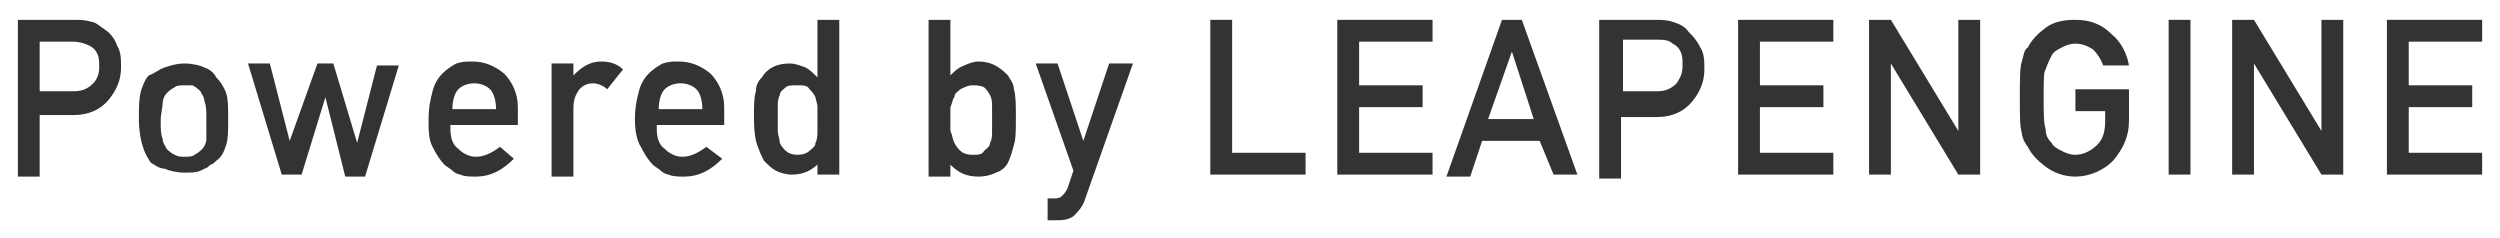
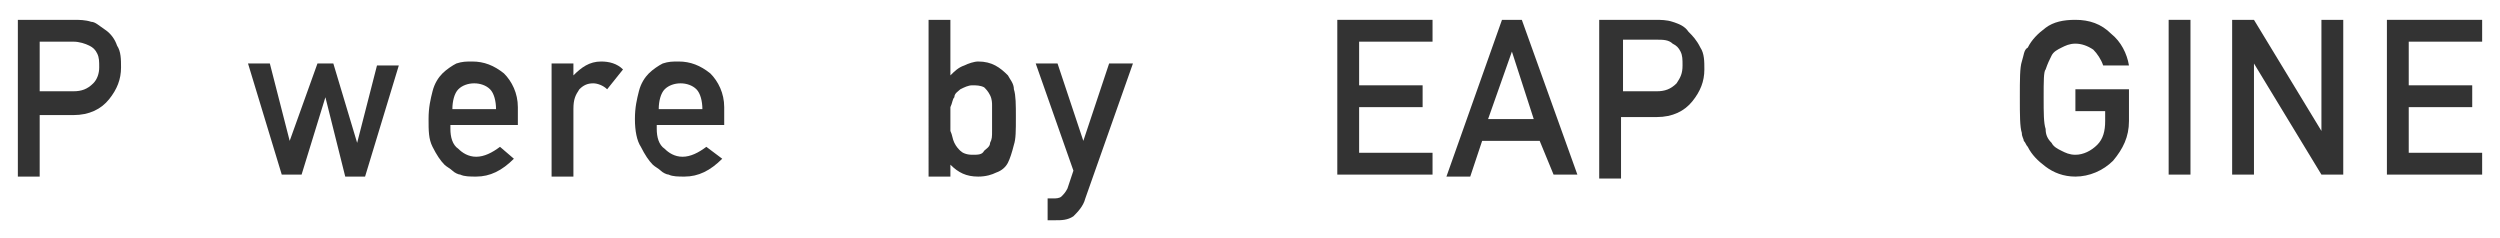
<svg xmlns="http://www.w3.org/2000/svg" version="1.1" id="レイヤー_1" x="0px" y="0px" width="126px" height="12px" viewBox="0 0 126 12" style="enable-background:new 0 0 126 12;" xml:space="preserve">
  <style type="text/css">
	.st0{fill:#333333;}
</style>
  <g>
    <path class="st0" d="M0.9,1h2.8c0.3,0,0.6,0,0.9,0.1C4.8,1.1,5,1.3,5.3,1.5C5.6,1.7,5.8,2,5.9,2.3C6.1,2.6,6.1,3,6.1,3.4   C6.1,4,5.9,4.5,5.5,5c-0.4,0.5-1,0.8-1.8,0.8H2v3.1H0.9V1z M2,4.6h1.7c0.4,0,0.7-0.1,1-0.4C4.9,4,5,3.7,5,3.4c0-0.3,0-0.5-0.1-0.7   C4.8,2.5,4.7,2.4,4.5,2.3C4.3,2.2,4,2.1,3.7,2.1H2V4.6z" />
-     <path class="st0" d="M7,6c0-0.6,0-1,0.1-1.4c0.1-0.3,0.2-0.6,0.4-0.8C7.8,3.7,8,3.5,8.3,3.4c0.3-0.1,0.6-0.2,1-0.2   c0.4,0,0.8,0.1,1,0.2c0.3,0.1,0.5,0.3,0.6,0.5c0.2,0.2,0.4,0.5,0.5,0.8C11.5,5,11.5,5.4,11.5,6c0,0.6,0,1-0.1,1.3   c-0.1,0.3-0.2,0.6-0.5,0.8c-0.1,0.1-0.2,0.2-0.3,0.2c-0.1,0.1-0.2,0.2-0.3,0.2c-0.3,0.2-0.6,0.2-1,0.2c-0.4,0-0.8-0.1-1-0.2   C8,8.5,7.8,8.3,7.6,8.2C7.4,7.9,7.3,7.7,7.2,7.4C7.1,7.1,7,6.6,7,6z M10.4,6c0-0.4,0-0.7-0.1-0.9c0-0.2-0.1-0.3-0.2-0.5   c-0.1-0.1-0.2-0.2-0.4-0.3C9.6,4.3,9.5,4.3,9.3,4.3c-0.2,0-0.4,0-0.5,0.1C8.6,4.5,8.5,4.6,8.4,4.7C8.3,4.8,8.2,5,8.2,5.2   c0,0.2-0.1,0.5-0.1,0.9c0,0.4,0,0.7,0.1,0.9c0,0.2,0.1,0.3,0.2,0.5c0.1,0.1,0.2,0.2,0.4,0.3c0.2,0.1,0.3,0.1,0.5,0.1   c0.2,0,0.4,0,0.5-0.1c0.2-0.1,0.3-0.2,0.4-0.3c0.1-0.1,0.2-0.3,0.2-0.5C10.4,6.7,10.4,6.4,10.4,6z" />
    <path class="st0" d="M16.4,4.9L16.4,4.9l-1.2,3.9h-1l-1.7-5.6h1.1l1,3.9h0L16,3.2h0.8L18,7.2h0l1-3.9h1.1l-1.7,5.6h-1L16.4,4.9z" />
    <path class="st0" d="M22.7,6.5c0,0.4,0.1,0.8,0.4,1c0.2,0.2,0.5,0.4,0.9,0.4c0.4,0,0.8-0.2,1.2-0.5L25.9,8   c-0.6,0.6-1.2,0.9-1.9,0.9c-0.3,0-0.6,0-0.8-0.1c-0.1,0-0.3-0.1-0.4-0.2c-0.1-0.1-0.3-0.2-0.4-0.3c-0.2-0.2-0.4-0.5-0.6-0.9   c-0.2-0.4-0.2-0.8-0.2-1.4c0-0.6,0.1-1,0.2-1.4c0.1-0.4,0.3-0.7,0.5-0.9c0.2-0.2,0.5-0.4,0.7-0.5c0.3-0.1,0.5-0.1,0.8-0.1   c0.6,0,1.1,0.2,1.6,0.6c0.4,0.4,0.7,1,0.7,1.7v0.9H22.7z M25,5.5c0-0.4-0.1-0.8-0.3-1c-0.2-0.2-0.5-0.3-0.8-0.3   c-0.3,0-0.6,0.1-0.8,0.3c-0.2,0.2-0.3,0.6-0.3,1H25z" />
    <path class="st0" d="M27.8,3.2h1.1v0.6h0c0.4-0.4,0.8-0.7,1.4-0.7c0.4,0,0.8,0.1,1.1,0.4l-0.8,1c-0.2-0.2-0.5-0.3-0.7-0.3   c-0.3,0-0.5,0.1-0.7,0.3C29,4.8,28.9,5,28.9,5.5v3.4h-1.1V3.2z" />
    <path class="st0" d="M33.1,6.5c0,0.4,0.1,0.8,0.4,1c0.2,0.2,0.5,0.4,0.9,0.4c0.4,0,0.8-0.2,1.2-0.5L36.4,8   c-0.6,0.6-1.2,0.9-1.9,0.9c-0.3,0-0.6,0-0.8-0.1c-0.1,0-0.3-0.1-0.4-0.2c-0.1-0.1-0.3-0.2-0.4-0.3c-0.2-0.2-0.4-0.5-0.6-0.9   C32.1,7.1,32,6.6,32,6c0-0.6,0.1-1,0.2-1.4c0.1-0.4,0.3-0.7,0.5-0.9c0.2-0.2,0.5-0.4,0.7-0.5c0.3-0.1,0.5-0.1,0.8-0.1   c0.6,0,1.1,0.2,1.6,0.6c0.4,0.4,0.7,1,0.7,1.7v0.9H33.1z M35.4,5.5c0-0.4-0.1-0.8-0.3-1c-0.2-0.2-0.5-0.3-0.8-0.3   c-0.3,0-0.6,0.1-0.8,0.3c-0.2,0.2-0.3,0.6-0.3,1H35.4z" />
-     <path class="st0" d="M41.3,8.2c-0.4,0.4-0.8,0.6-1.4,0.6c-0.3,0-0.6-0.1-0.8-0.2c-0.2-0.1-0.4-0.3-0.6-0.5   c-0.1-0.2-0.2-0.4-0.3-0.7C38.1,7.2,38,6.7,38,6c0-0.7,0-1.1,0.1-1.4c0-0.3,0.1-0.5,0.3-0.7c0.3-0.5,0.8-0.7,1.4-0.7   c0.3,0,0.5,0.1,0.8,0.2c0.2,0.1,0.4,0.3,0.6,0.5V1h1.1v7.8h-1.1V8.2z M40.2,4.3c-0.3,0-0.5,0-0.6,0.1c-0.1,0.1-0.3,0.2-0.3,0.4   c-0.1,0.2-0.1,0.4-0.1,0.5c0,0.2,0,0.4,0,0.7c0,0.2,0,0.4,0,0.6c0,0.2,0.1,0.4,0.1,0.6c0.1,0.2,0.2,0.3,0.3,0.4   c0.1,0.1,0.3,0.2,0.6,0.2s0.5-0.1,0.6-0.2c0.1-0.1,0.3-0.2,0.3-0.4c0.1-0.2,0.1-0.4,0.1-0.6c0-0.2,0-0.4,0-0.6c0-0.2,0-0.4,0-0.6   c0-0.2-0.1-0.4-0.1-0.5c-0.1-0.2-0.2-0.3-0.3-0.4C40.7,4.3,40.5,4.3,40.2,4.3z" />
    <path class="st0" d="M46.8,1h1.1v2.8c0.2-0.2,0.4-0.4,0.7-0.5c0.2-0.1,0.5-0.2,0.7-0.2c0.7,0,1.1,0.3,1.5,0.7   c0.1,0.2,0.3,0.4,0.3,0.7c0.1,0.3,0.1,0.8,0.1,1.4c0,0.7,0,1.1-0.1,1.4C51,7.7,50.9,8,50.8,8.2c-0.1,0.2-0.3,0.4-0.6,0.5   c-0.2,0.1-0.5,0.2-0.9,0.2c-0.6,0-1-0.2-1.4-0.6v0.6h-1.1V1z M49,4.3c-0.2,0-0.4,0.1-0.6,0.2c-0.1,0.1-0.3,0.2-0.3,0.4   C48,5,48,5.2,47.9,5.4c0,0.2,0,0.4,0,0.6c0,0.2,0,0.4,0,0.6C48,6.8,48,7,48.1,7.2c0.1,0.2,0.2,0.3,0.3,0.4c0.1,0.1,0.3,0.2,0.6,0.2   c0.3,0,0.5,0,0.6-0.2c0.1-0.1,0.3-0.2,0.3-0.4C50,7,50,6.9,50,6.6c0-0.2,0-0.4,0-0.6c0-0.2,0-0.4,0-0.7C50,5.2,50,5,49.9,4.8   c-0.1-0.2-0.2-0.3-0.3-0.4C49.4,4.3,49.2,4.3,49,4.3z" />
    <path class="st0" d="M52.2,3.2h1.1l1.3,3.9h0l1.3-3.9h1.2L54.7,10c-0.1,0.4-0.4,0.7-0.6,0.9c-0.3,0.2-0.6,0.2-0.9,0.2h-0.4V10h0.3   c0.1,0,0.3,0,0.4-0.1c0.1-0.1,0.2-0.2,0.3-0.4l0.3-0.9L52.2,3.2z" />
-     <path class="st0" d="M61,1h1.1v6.7h3.7v1.1H61V1z" />
    <path class="st0" d="M67.4,1h4.8v1.1h-3.7v2.2h3.2v1.1h-3.2v2.3h3.7v1.1h-4.8V1z" />
    <path class="st0" d="M77.6,7.1h-2.9l-0.6,1.8h-1.2L75.7,1h1l2.8,7.8h-1.2L77.6,7.1z M77.3,6l-1.1-3.4h0L75,6H77.3z" />
    <path class="st0" d="M80.6,1h2.8c0.3,0,0.6,0,0.9,0.1c0.3,0.1,0.6,0.2,0.8,0.5c0.2,0.2,0.4,0.4,0.6,0.8c0.2,0.3,0.2,0.7,0.2,1.1   c0,0.6-0.2,1.1-0.6,1.6c-0.4,0.5-1,0.8-1.8,0.8h-1.8v3.1h-1.1V1z M81.8,4.6h1.7c0.4,0,0.7-0.1,1-0.4c0.2-0.3,0.3-0.5,0.3-0.9   c0-0.3,0-0.5-0.1-0.7c-0.1-0.2-0.2-0.3-0.4-0.4c-0.2-0.2-0.5-0.2-0.8-0.2h-1.7V4.6z" />
-     <path class="st0" d="M87.6,1h4.8v1.1h-3.7v2.2h3.2v1.1h-3.2v2.3h3.7v1.1h-4.8V1z" />
-     <path class="st0" d="M94.2,1h1.1l3.4,5.6h0V1h1.1v7.8h-1.1l-3.4-5.6h0v5.6h-1.1V1z" />
    <path class="st0" d="M104.6,4.5h2.7v1.6c0,0.8-0.3,1.4-0.8,2c-0.5,0.5-1.2,0.8-1.9,0.8c-0.6,0-1.1-0.2-1.5-0.5   c-0.4-0.3-0.7-0.6-0.9-1c-0.1-0.1-0.1-0.2-0.2-0.3c0-0.1-0.1-0.2-0.1-0.4c-0.1-0.3-0.1-0.9-0.1-1.8c0-0.9,0-1.5,0.1-1.8   c0.1-0.3,0.1-0.6,0.3-0.7c0.2-0.4,0.5-0.7,0.9-1c0.4-0.3,0.9-0.4,1.5-0.4c0.7,0,1.3,0.2,1.8,0.7c0.5,0.4,0.8,1,0.9,1.6H106   c-0.1-0.3-0.3-0.6-0.5-0.8c-0.3-0.2-0.6-0.3-0.9-0.3c-0.3,0-0.5,0.1-0.7,0.2c-0.2,0.1-0.4,0.2-0.5,0.4c-0.1,0.2-0.2,0.4-0.3,0.7   C103,3.6,103,4.1,103,4.9s0,1.3,0.1,1.6c0,0.3,0.1,0.5,0.3,0.7c0.1,0.2,0.3,0.3,0.5,0.4c0.2,0.1,0.4,0.2,0.7,0.2   c0.4,0,0.8-0.2,1.1-0.5c0.3-0.3,0.4-0.7,0.4-1.2V5.6h-1.5V4.5z" />
    <path class="st0" d="M109.3,1h1.1v7.8h-1.1V1z" />
    <path class="st0" d="M112.5,1h1.1l3.4,5.6h0V1h1.1v7.8h-1.1l-3.4-5.6h0v5.6h-1.1V1z" />
    <path class="st0" d="M120.3,1h4.8v1.1h-3.7v2.2h3.2v1.1h-3.2v2.3h3.7v1.1h-4.8V1z" />
  </g>
</svg>